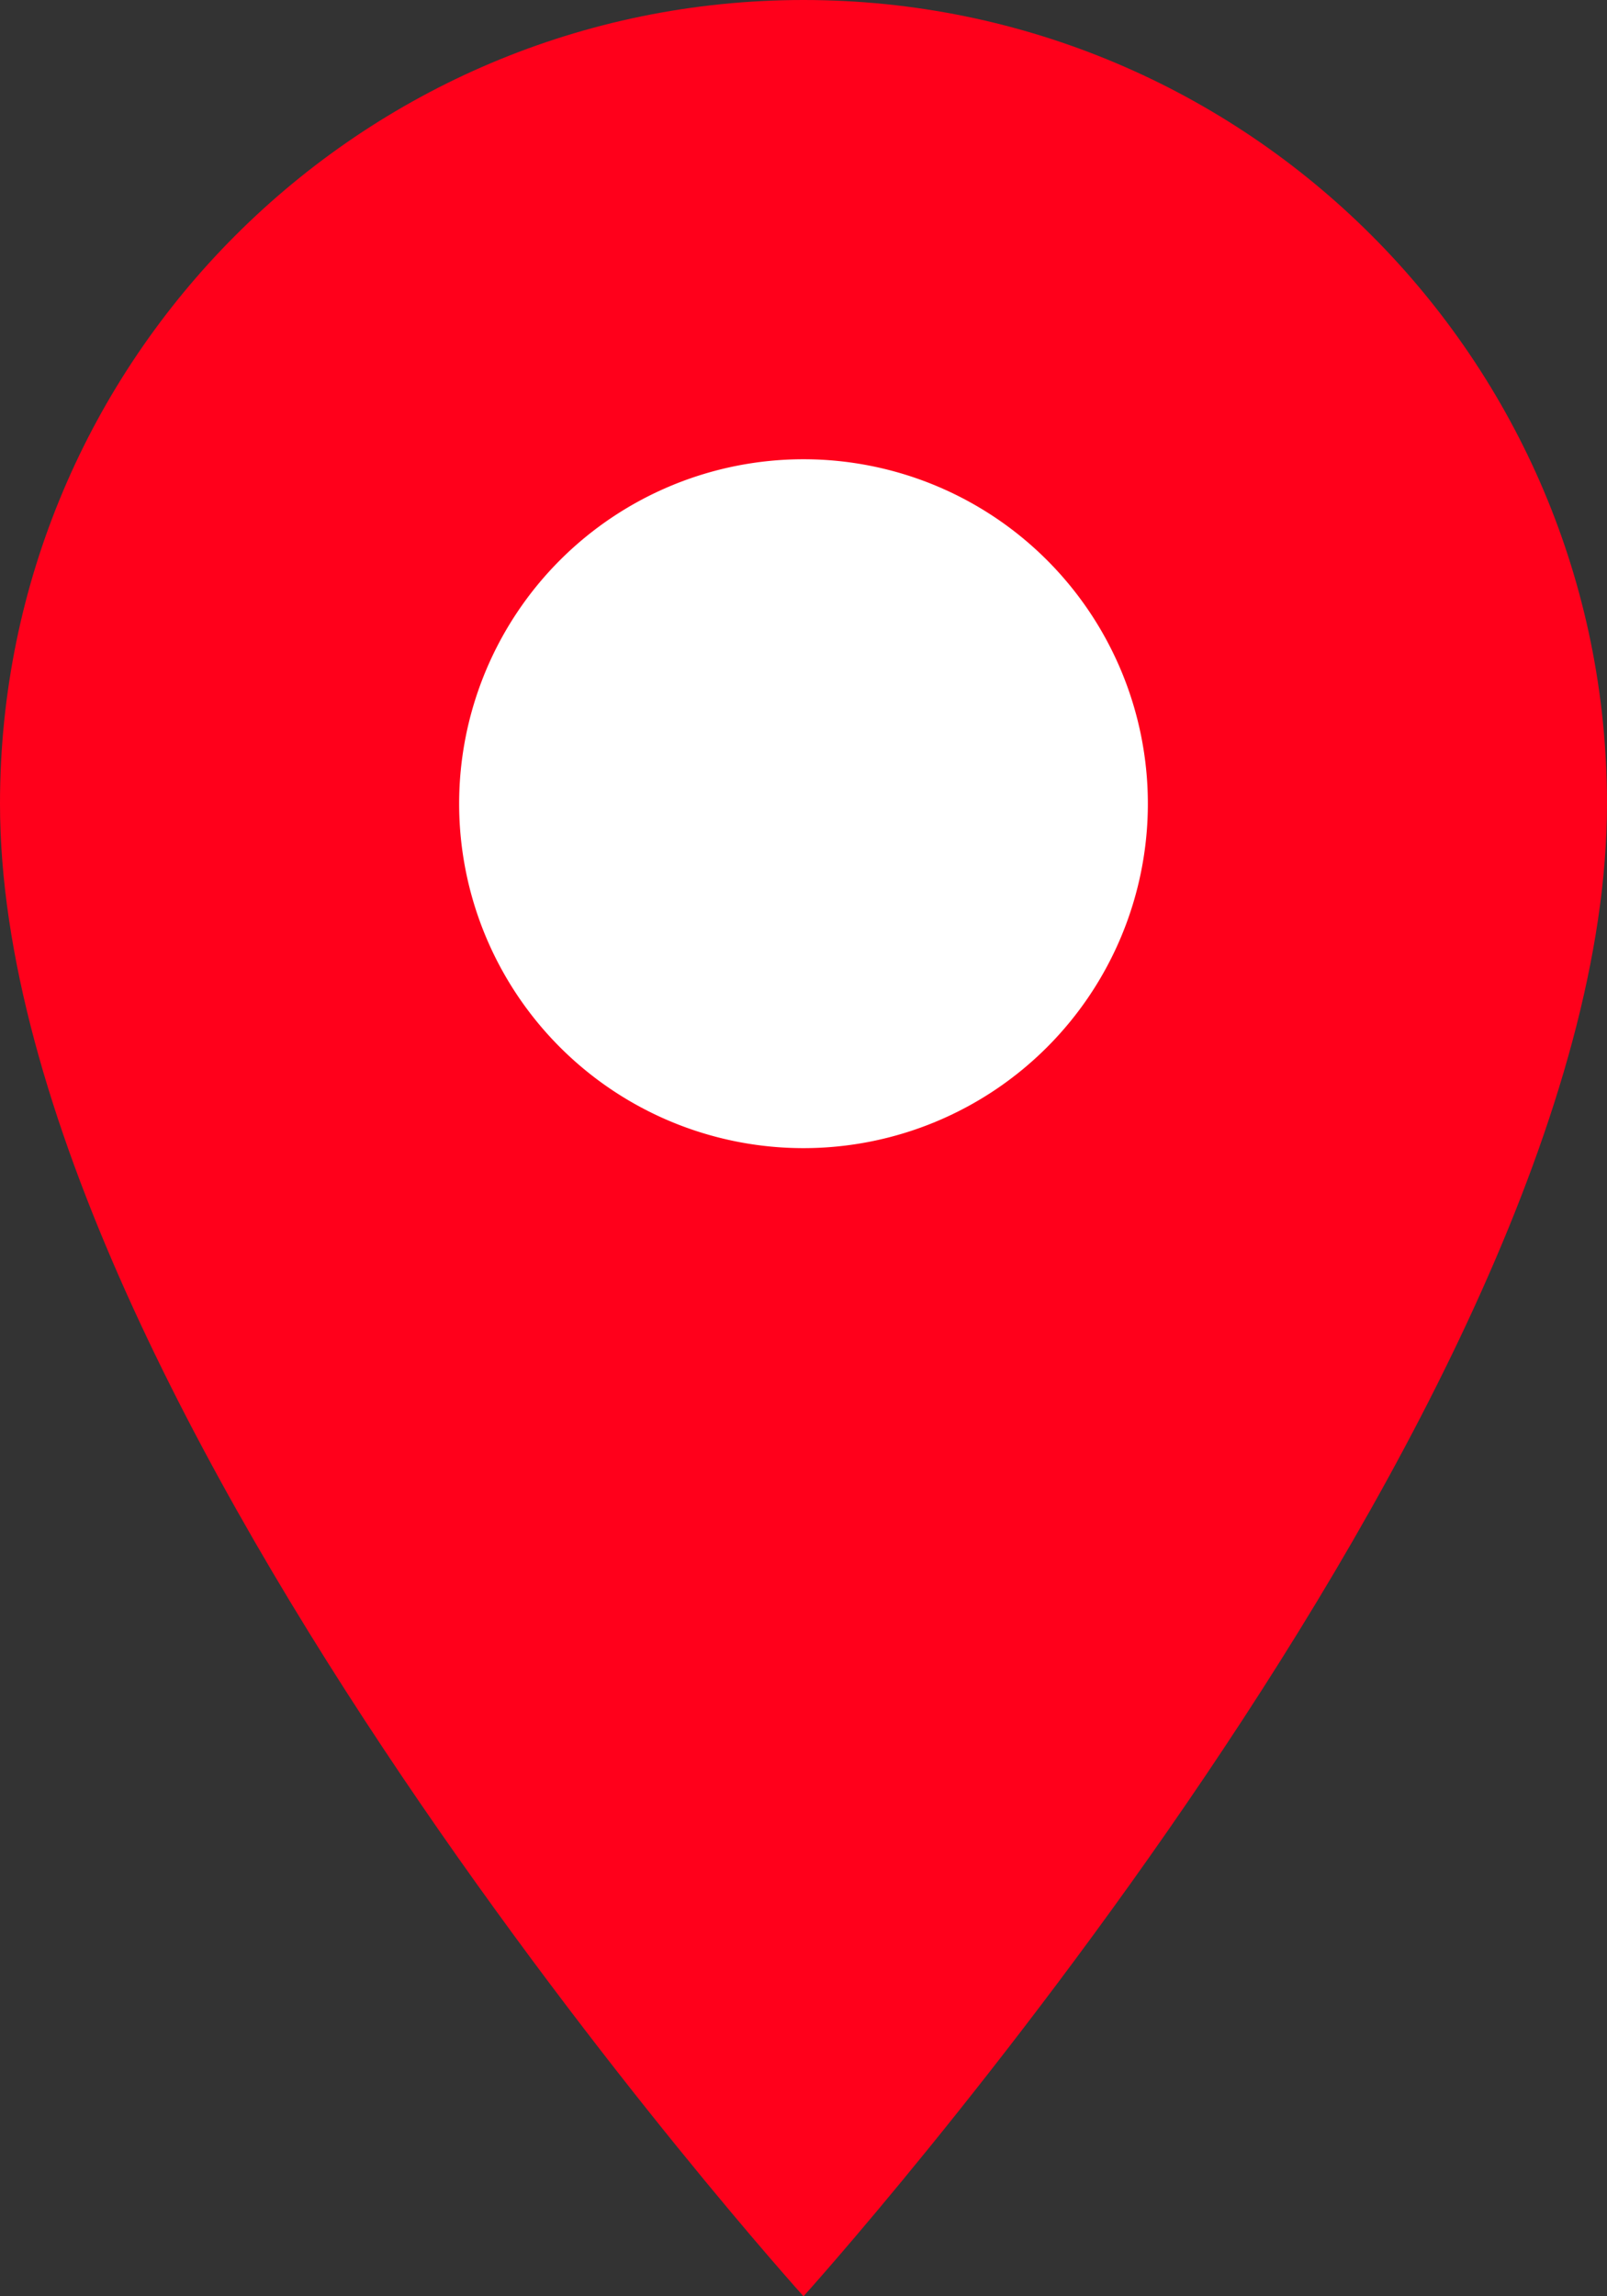
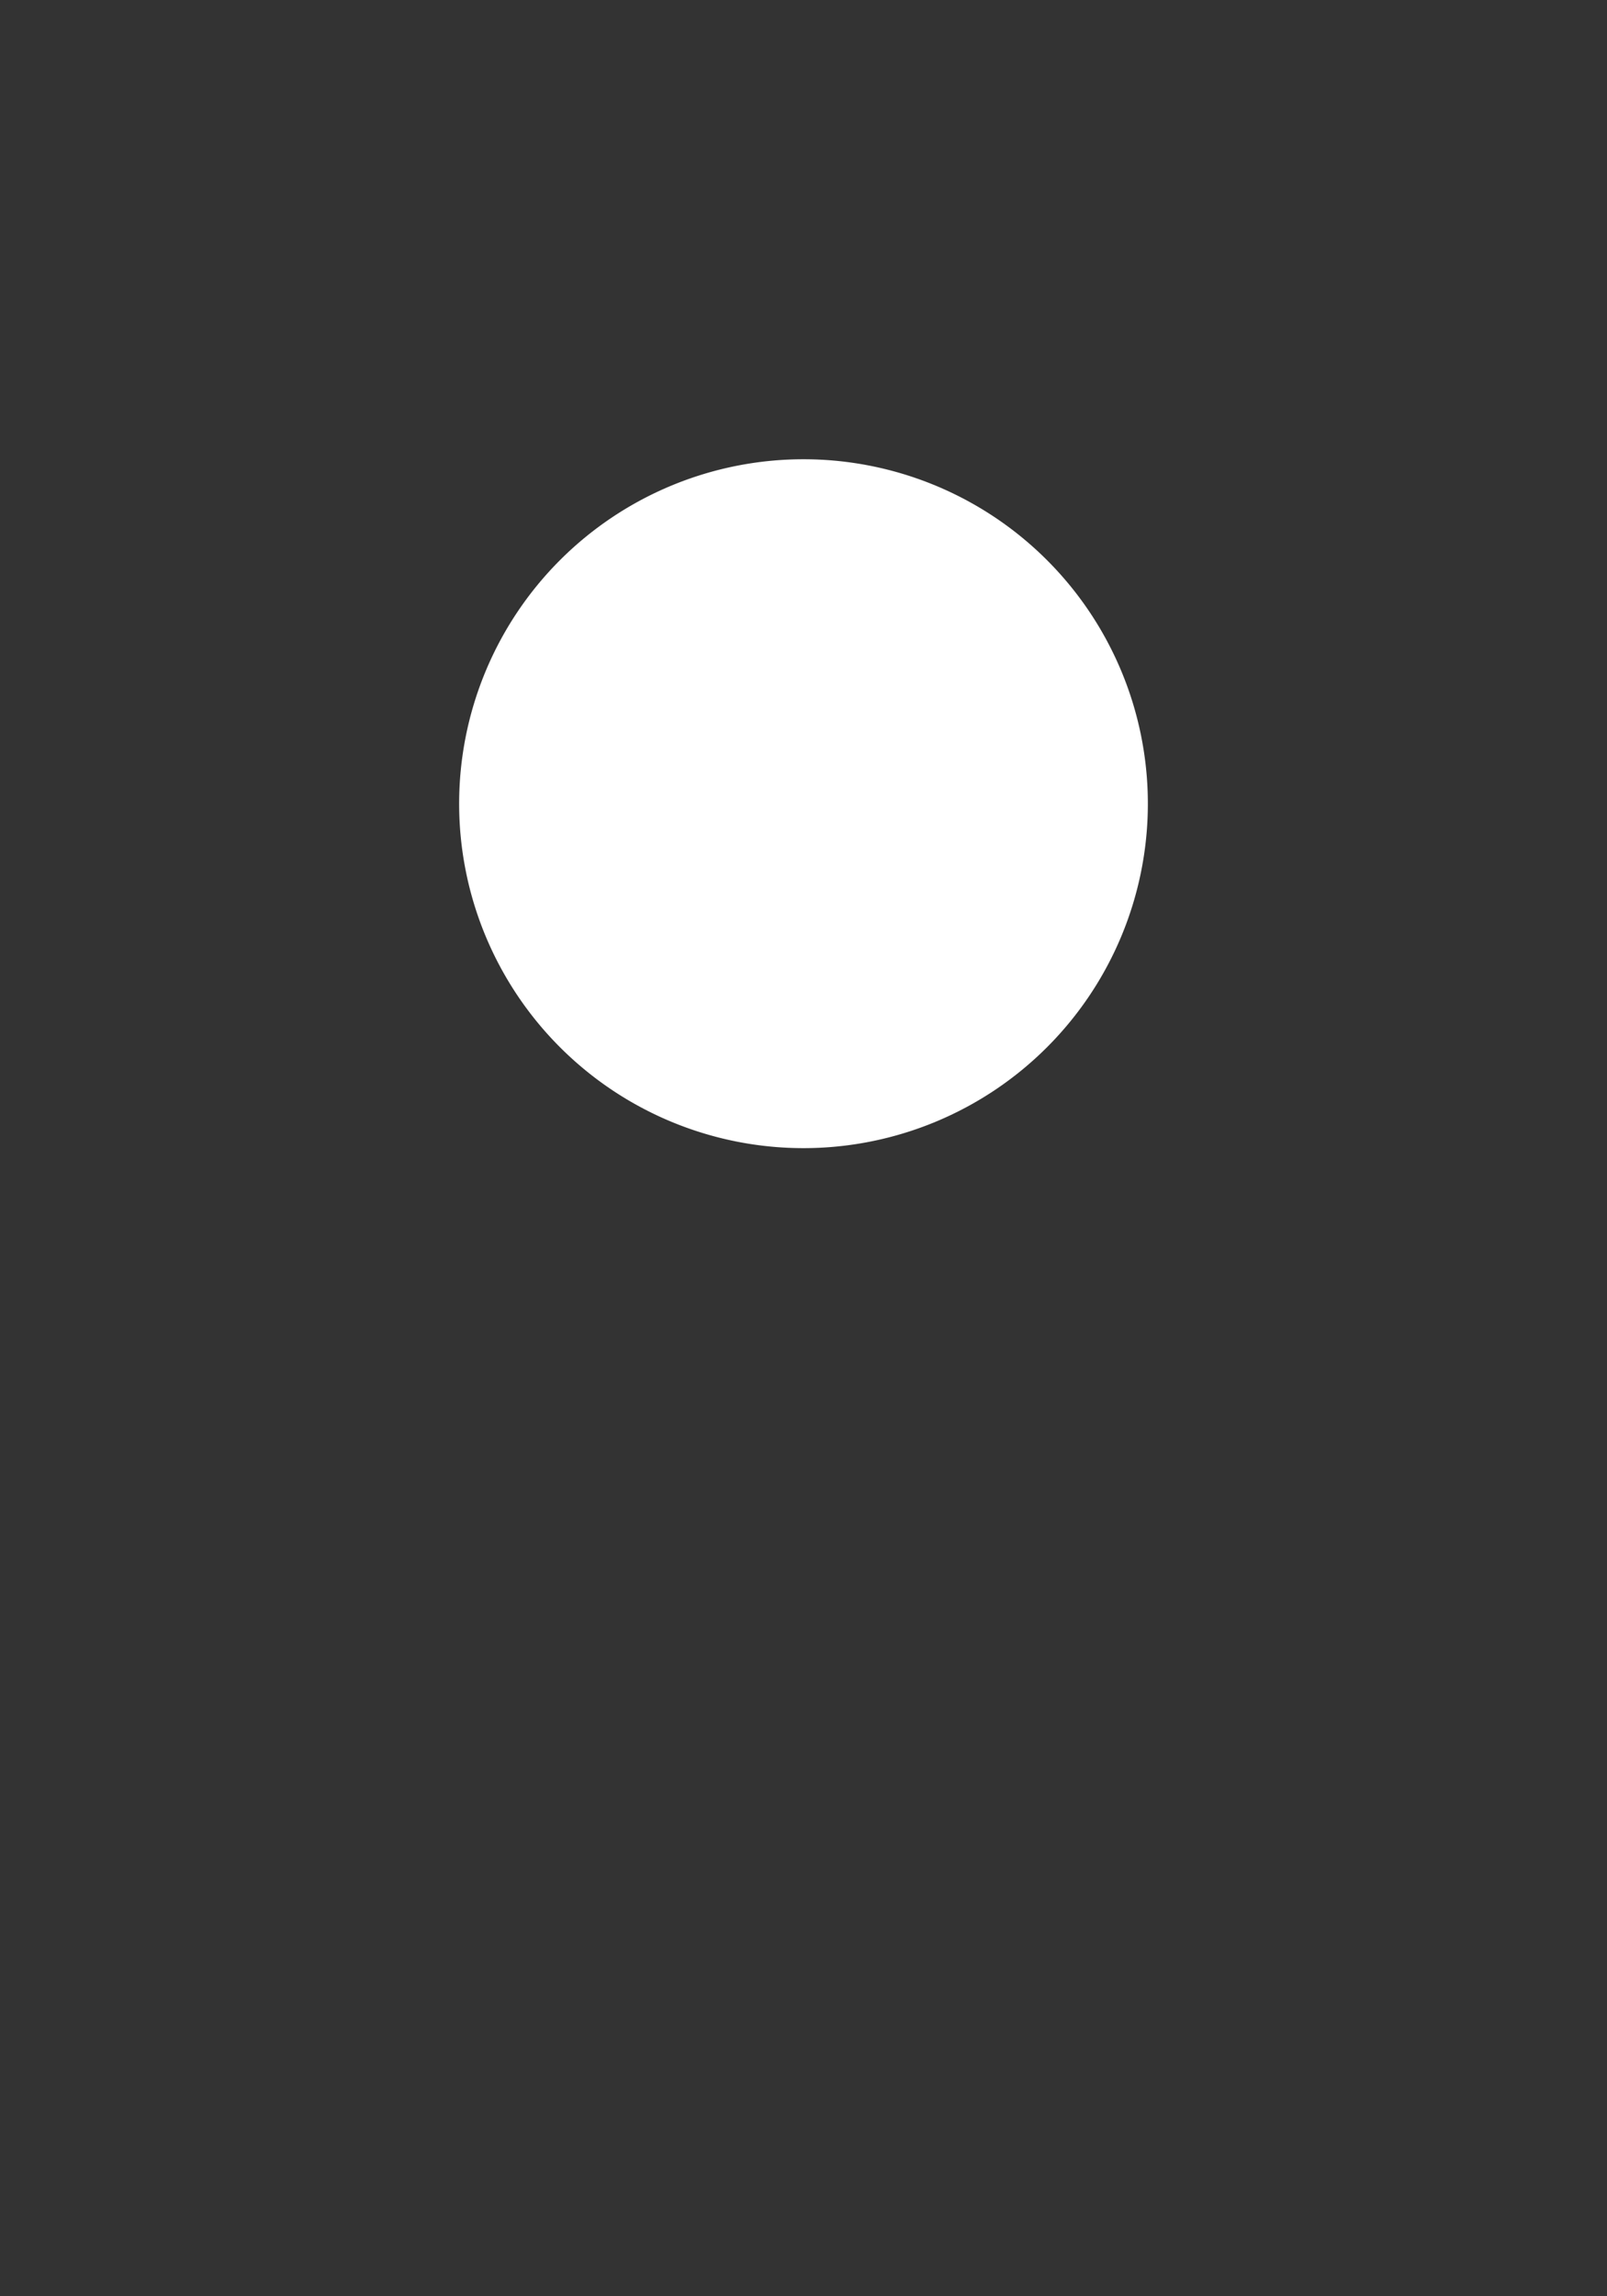
<svg xmlns="http://www.w3.org/2000/svg" width="35" height="50">
  <rect width="100%" height="100%" fill="#333333" stroke="none" />
  <defs>
    <linearGradient id="a" x1="716.543%" x2="696.24%" y1="1252.206%" y2="1343.2%">
      <stop offset="0%" stop-color="#FF001B" />
      <stop offset="100%" stop-color="#F5F5F6" />
    </linearGradient>
  </defs>
  <g fill="none">
-     <path fill="url(#a)" d="M17.5 0C7.838 0 0 7.838 0 17.5 0 30.625 17.5 50 17.5 50S35 30.625 35 17.5C35 7.838 27.163 0 17.5 0z" />
    <path fill="#FFF" d="M10 17.5a7.5 7.5 0 1115 0 7.5 7.5 0 01-15 0z" />
  </g>
</svg>